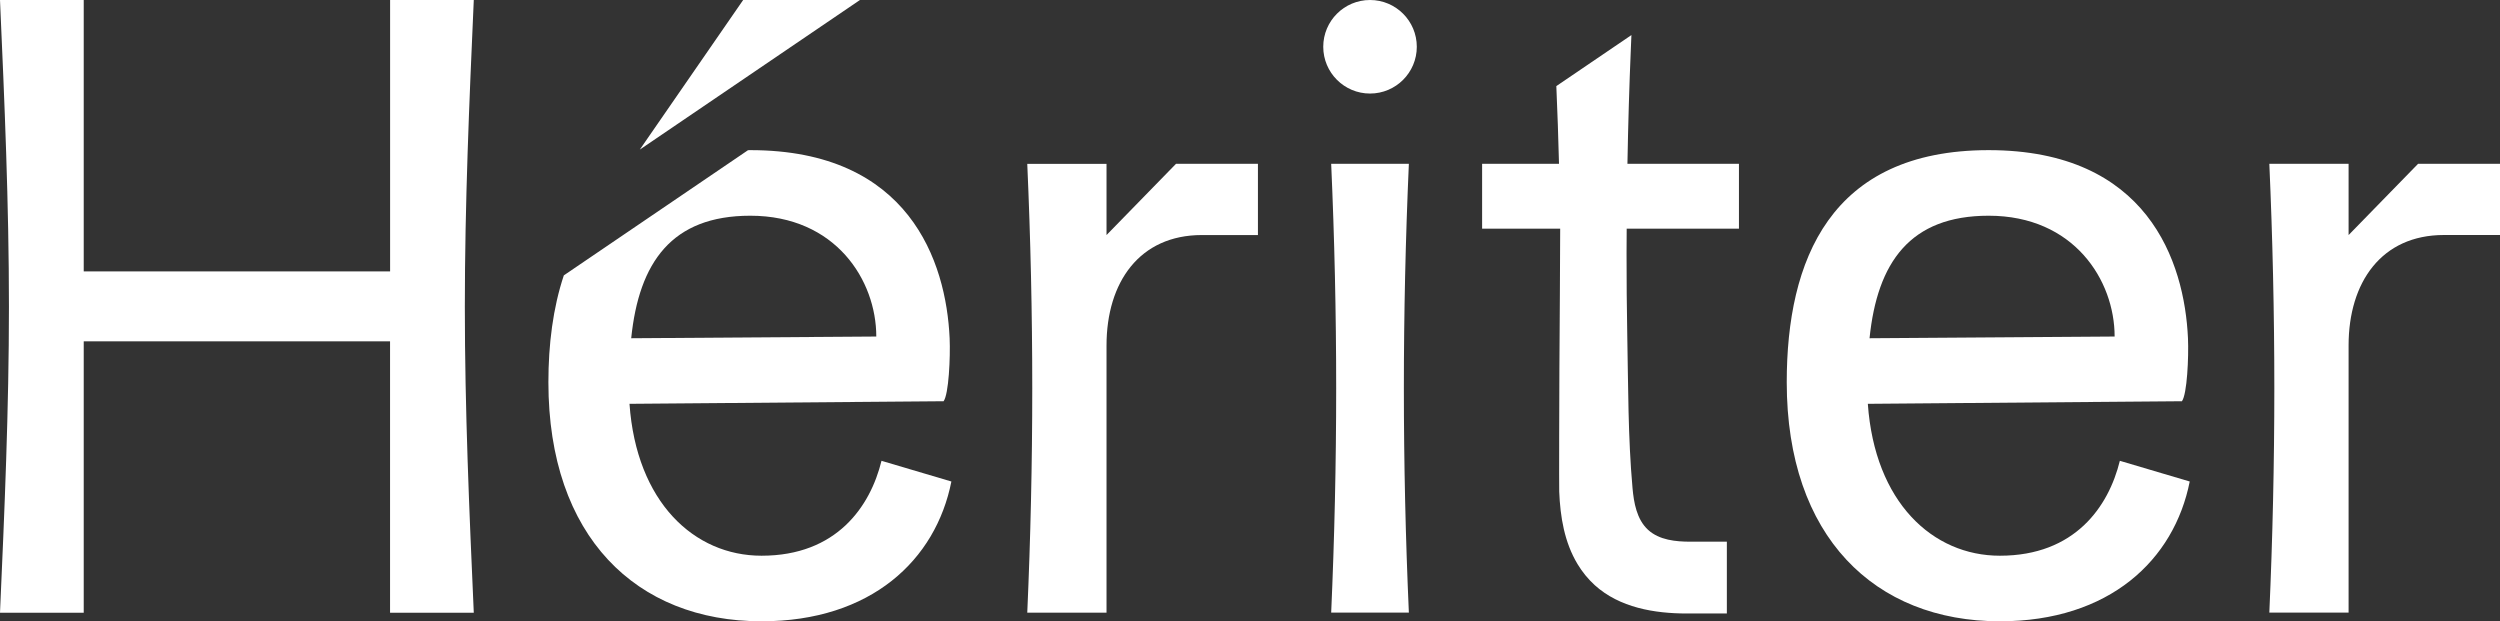
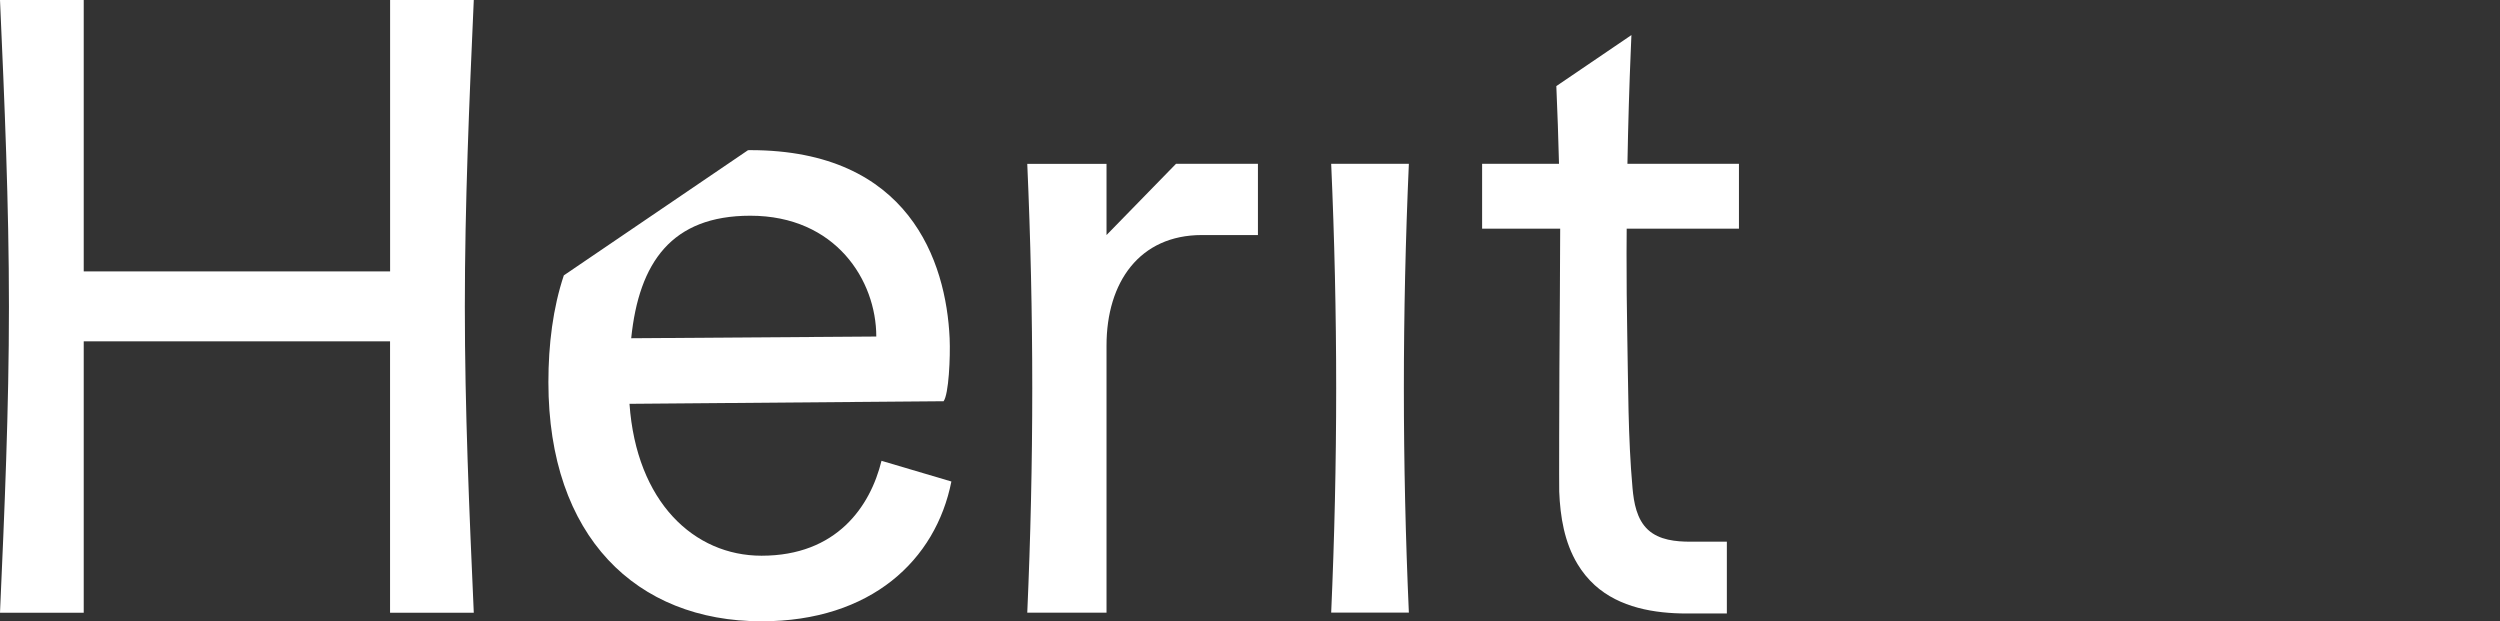
<svg xmlns="http://www.w3.org/2000/svg" id="_레이어_2" data-name="레이어 2" viewBox="0 0 570.3 141.73">
  <rect x="0" y="0" width="570.3" height="141.73" fill="#333333" stroke="none" />
  <defs>
    <style>
      .cls-1 {
        fill: #fff;
      }
    </style>
  </defs>
  <g id="_레이어_1-2" data-name="레이어 1">
    <g>
-       <path class="cls-1" d="M456.21,126.77c-15.35,0-28.54-12.2-30.12-34.65l71.65-.59c1.18-1.57,1.57-10.04,1.38-14.37-.79-17.52-9.25-42.91-45.47-42.91s-46.06,25.2-46.06,52.95c0,35.24,20.08,54.53,48.62,54.53,25,0,39.76-13.98,43.31-31.89l-15.94-4.72c-2.56,10.43-10.24,21.65-27.36,21.65ZM453.65,49.21c19.49,0,28.74,14.76,28.74,27.56l-55.91.39c1.77-17.32,9.25-27.95,27.16-27.95Z" />
      <path class="cls-1" d="M252.42,53.63v-16.25h-18.08c.75,16.97,1.14,34.04,1.14,51.19s-.39,34.22-1.14,51.19h18.08v-60.95c0-14.42,7.52-25.19,21.74-25.19h12.8v-16.25h-18.69l-15.85,16.25Z" />
-       <path class="cls-1" d="M551.61,37.37l-15.85,16.25v-16.25h-18.08c.75,16.97,1.14,34.04,1.14,51.19s-.39,34.22-1.14,51.19h18.08v-60.95c0-14.42,7.52-25.19,21.74-25.19h12.8v-16.25h-18.69Z" />
-       <path class="cls-1" d="M312.53,0c-5.89,0-10.67,4.78-10.67,10.67s4.78,10.67,10.67,10.67,10.67-4.78,10.67-10.67S318.42,0,312.53,0Z" />
      <path class="cls-1" d="M303.67,37.37c.75,16.97,1.14,34.04,1.14,51.19s-.39,34.22-1.14,51.19h17.72c-.75-16.97-1.14-34.04-1.14-51.19s.39-34.22,1.14-51.19h-17.72Z" />
      <path class="cls-1" d="M173.72,126.77c-15.35,0-28.54-12.2-30.12-34.65l71.65-.59c1.18-1.57,1.57-10.04,1.38-14.37-.79-17.52-9.25-42.91-45.47-42.91-.18,0-.35.01-.52.01l-42.02,28.56c-2.48,7.43-3.52,15.78-3.52,24.38,0,35.24,20.08,54.53,48.62,54.53,25,0,39.76-13.98,43.31-31.89l-15.94-4.72c-2.56,10.43-10.24,21.65-27.36,21.65ZM171.16,49.21c19.49,0,28.74,14.76,28.74,27.56l-55.91.39c1.77-17.32,9.25-27.95,27.16-27.95Z" />
-       <polygon class="cls-1" points="169.53 0 145.95 34.13 196.17 0 169.53 0" />
      <path class="cls-1" d="M108.09,0h-19.1v61.91H19.1V0H0c1.03,23.17,2.04,46.55,2.04,69.97s-1.01,46.63-2.04,69.8h19.1v-61.91h69.88v61.91h19.1c-1.03-23.17-2.04-46.38-2.04-69.8s1.01-46.8,2.04-69.97Z" />
      <path class="cls-1" d="M355.69,112.15c.23,5.76,1.18,11.56,4.19,16.55,1.07,1.77,2.38,3.39,3.92,4.79,5.66,5.13,13.62,6.46,21.01,6.46h9.12v-16.38h-8.29c-3.33,0-7.14-.35-9.71-2.73-2.57-2.39-3.22-6.17-3.52-9.5-1.04-11.57-.97-23.36-1.2-34.97-.12-6.22-.16-12.43-.16-18.65,0-1.85.02-3.71.03-5.56h25.61v-14.79h-25.44c.16-8.93.42-17.85.8-26.77.04-.87.07-1.74.11-2.6l-17.13,11.64c.26,5.9.46,11.81.61,17.73h-17.54v14.79h17.81c.02,1.92-.15,27.29-.18,32.15s-.09,26.7-.04,27.83Z" />
    </g>
  </g>
</svg>